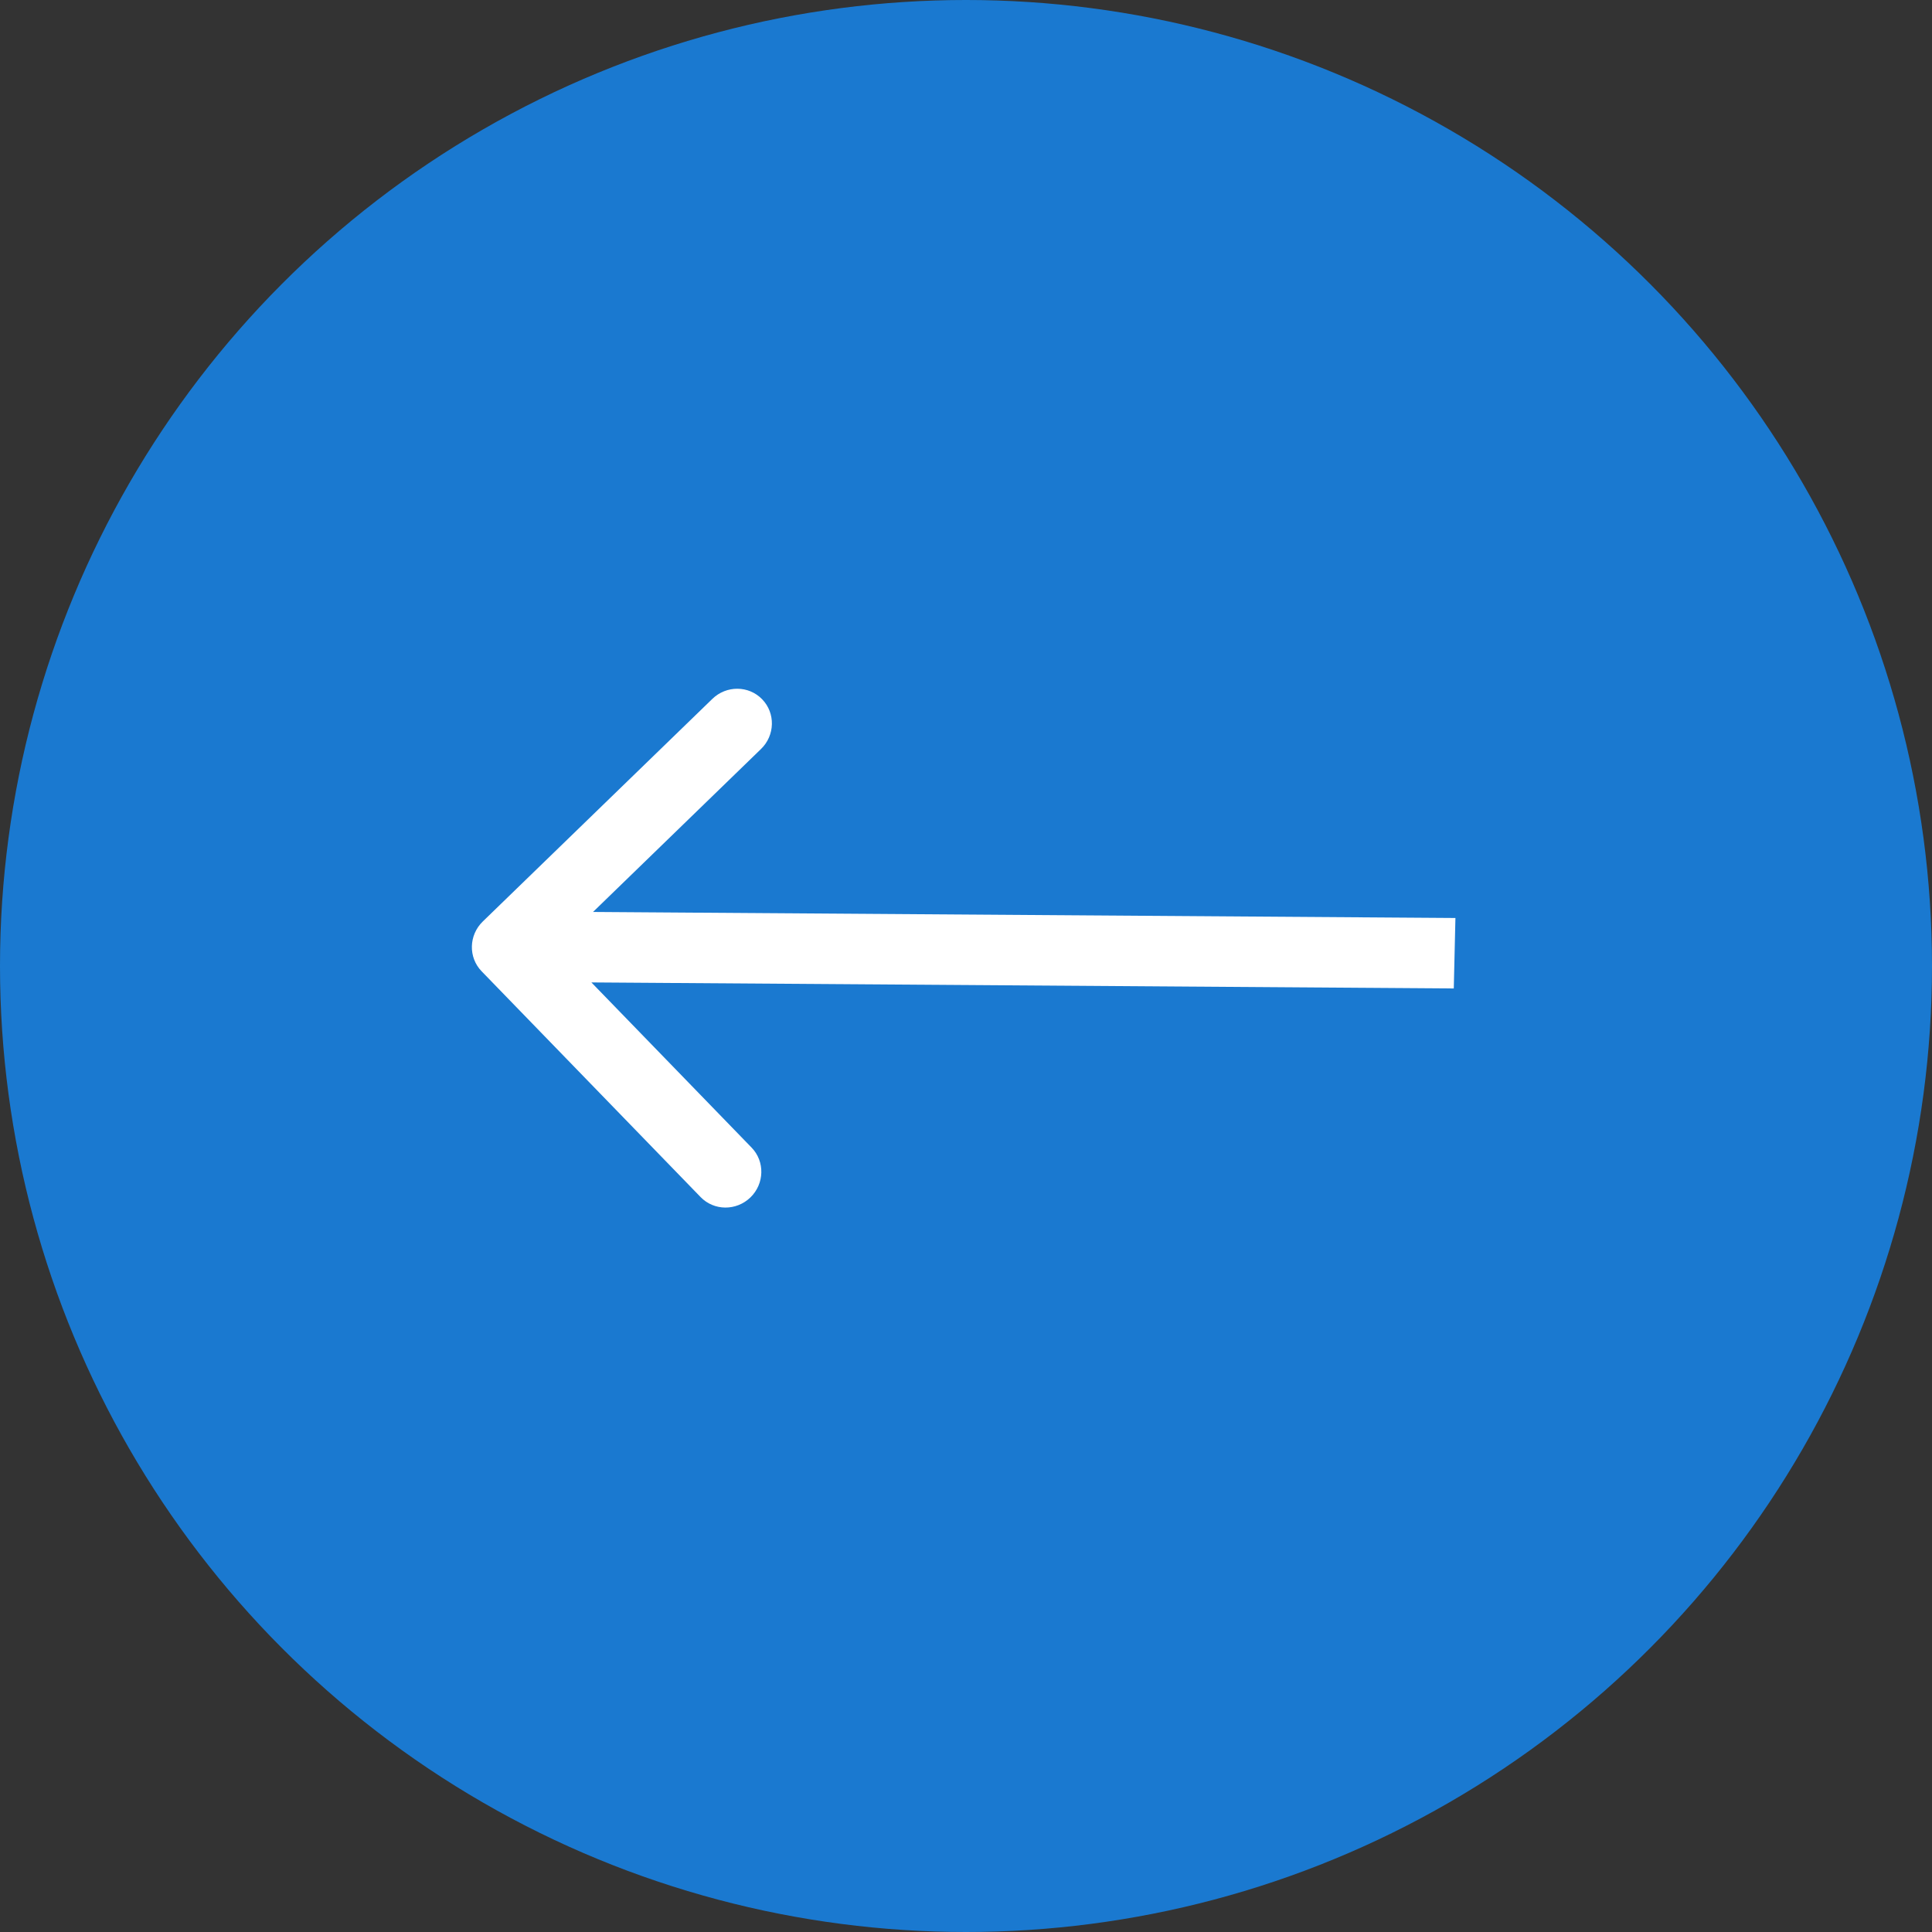
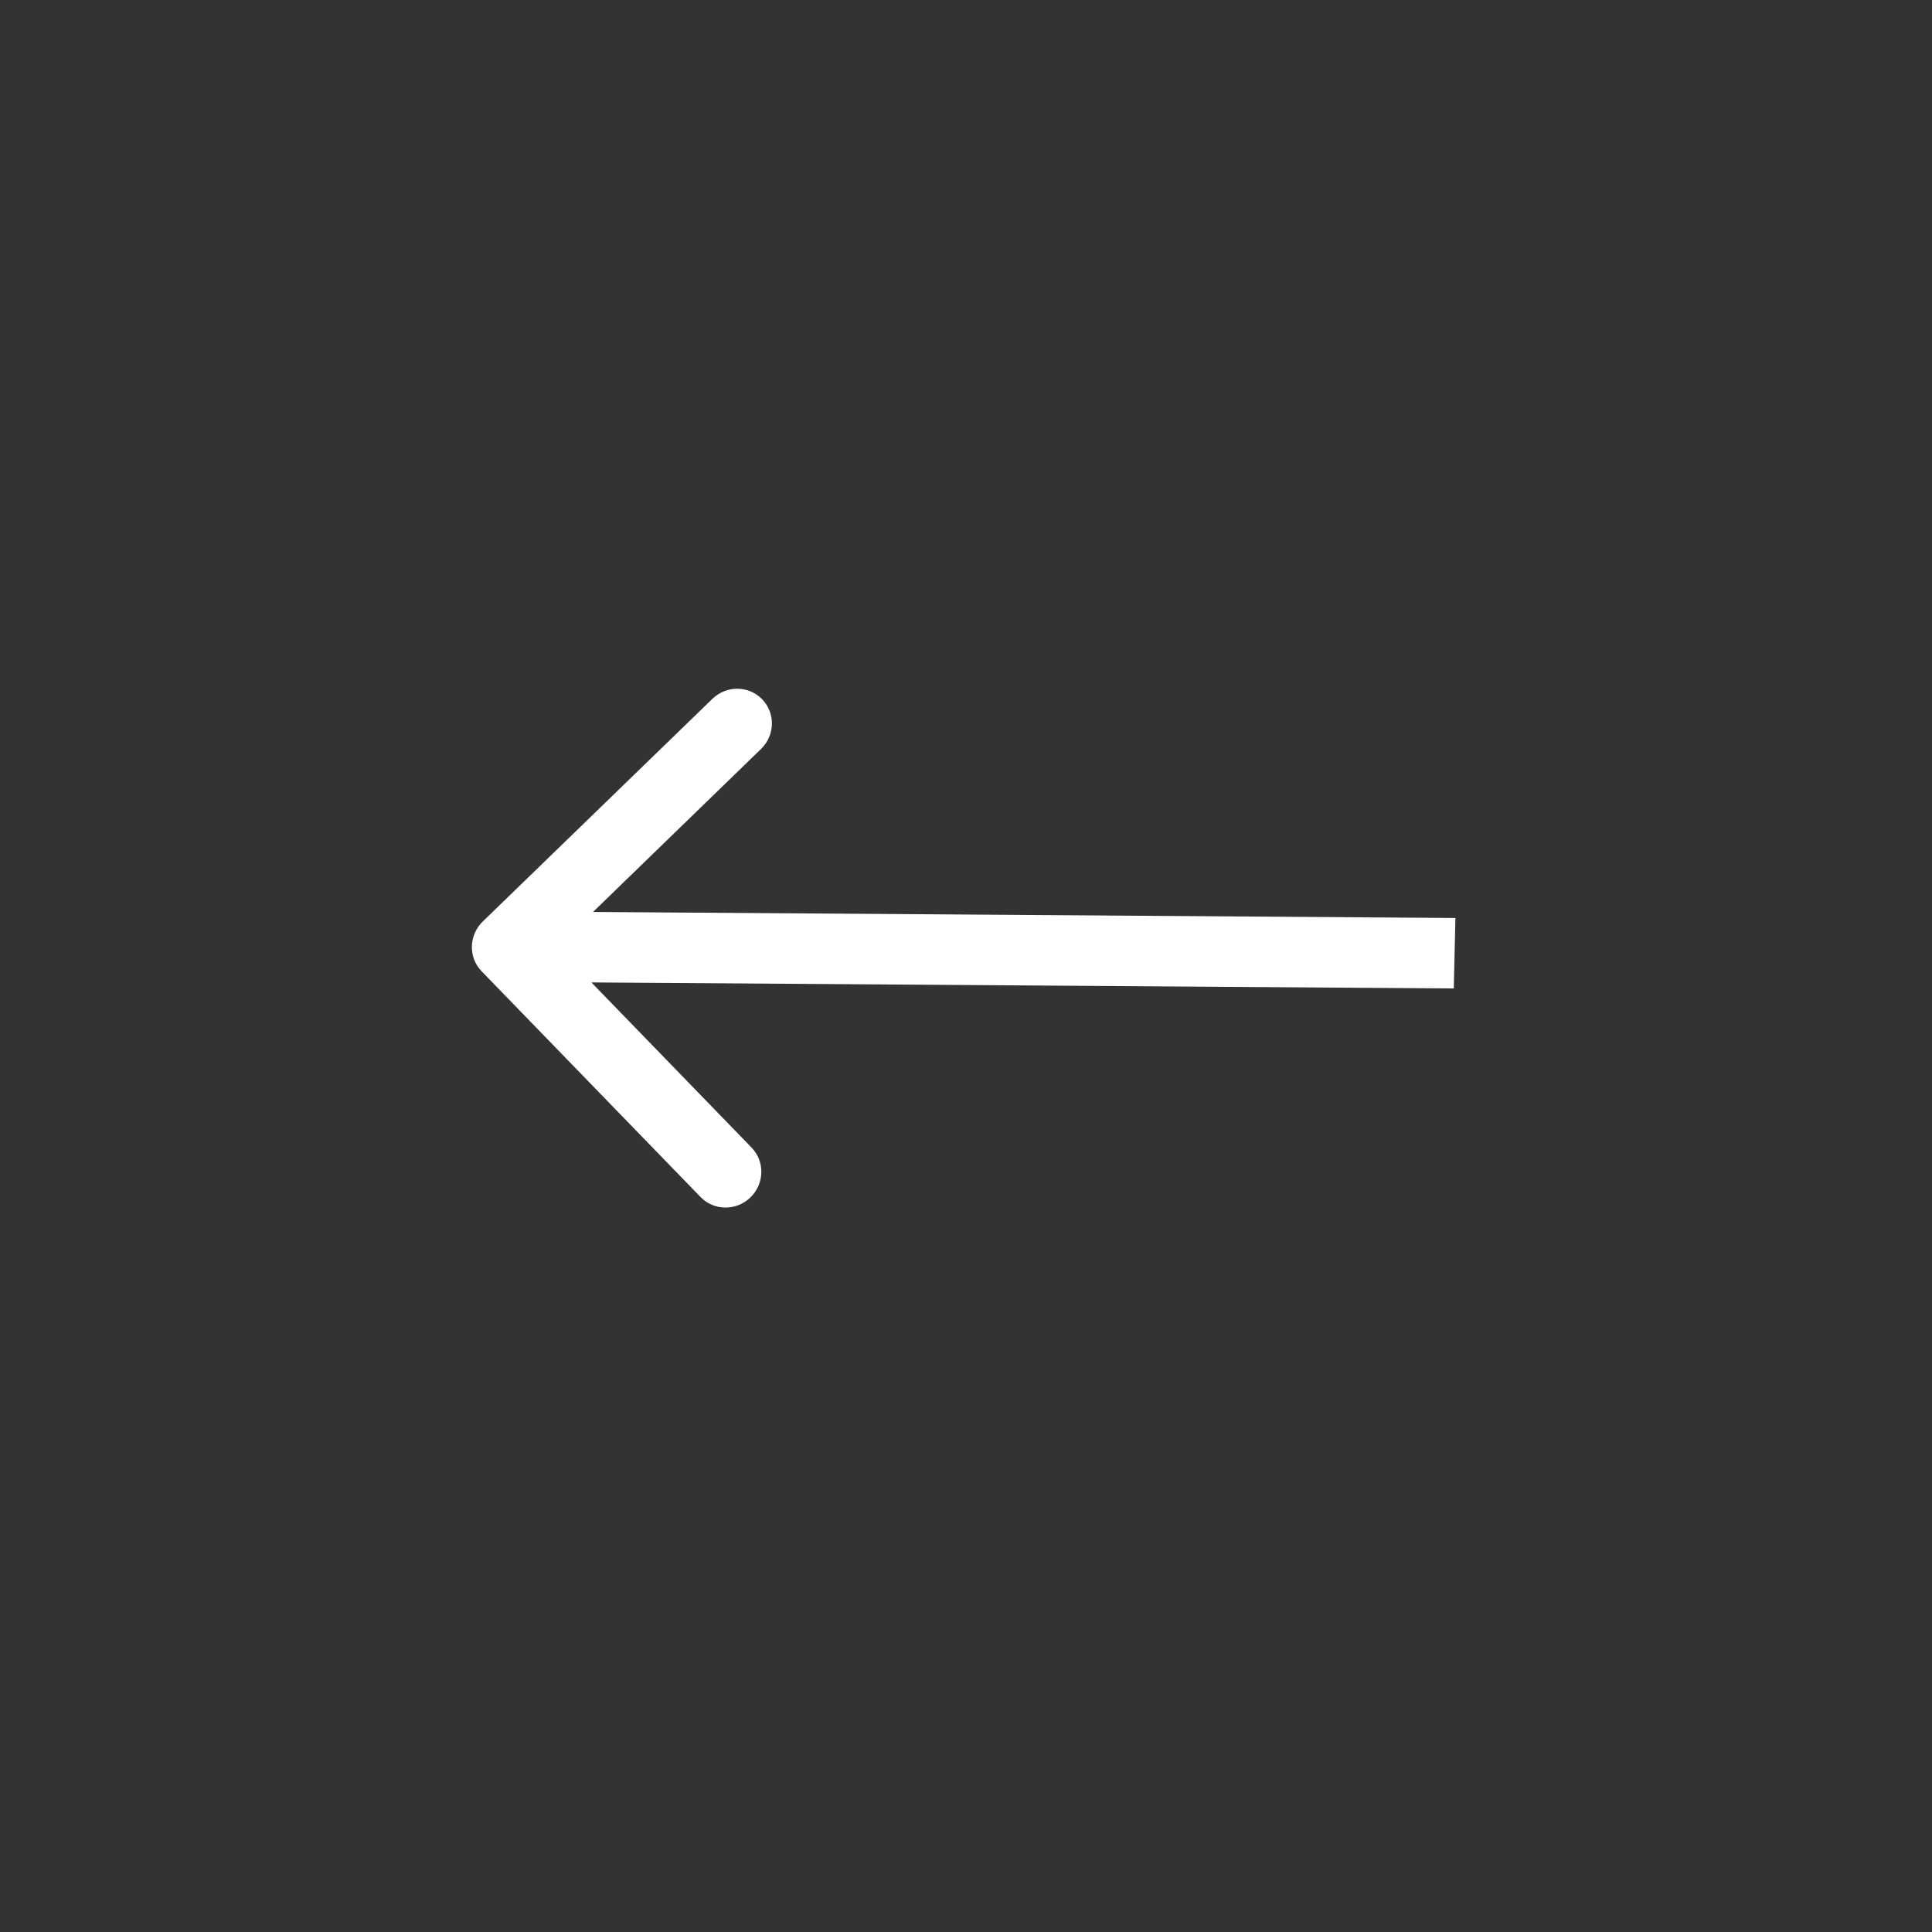
<svg xmlns="http://www.w3.org/2000/svg" width="40" height="40" viewBox="0 0 40 40" fill="none">
  <rect x="0" y="0" width="40" height="40" fill="#333333" stroke="none" />
-   <circle cx="20" cy="20" r="20" transform="matrix(-1 0 0 1 40 0)" fill="#1A79D0" />
  <path fill-rule="evenodd" clip-rule="evenodd" d="M14.748 14.47L9.996 19.078C9.704 19.361 9.693 19.823 9.972 20.11L14.505 24.784C14.783 25.071 15.245 25.074 15.537 24.791C15.828 24.508 15.839 24.047 15.561 23.76L12.244 20.34L30.099 20.465L30.133 19.006L12.278 18.881L15.755 15.508C16.047 15.226 16.058 14.764 15.779 14.477C15.501 14.19 15.039 14.187 14.748 14.47Z" fill="white" />
</svg>